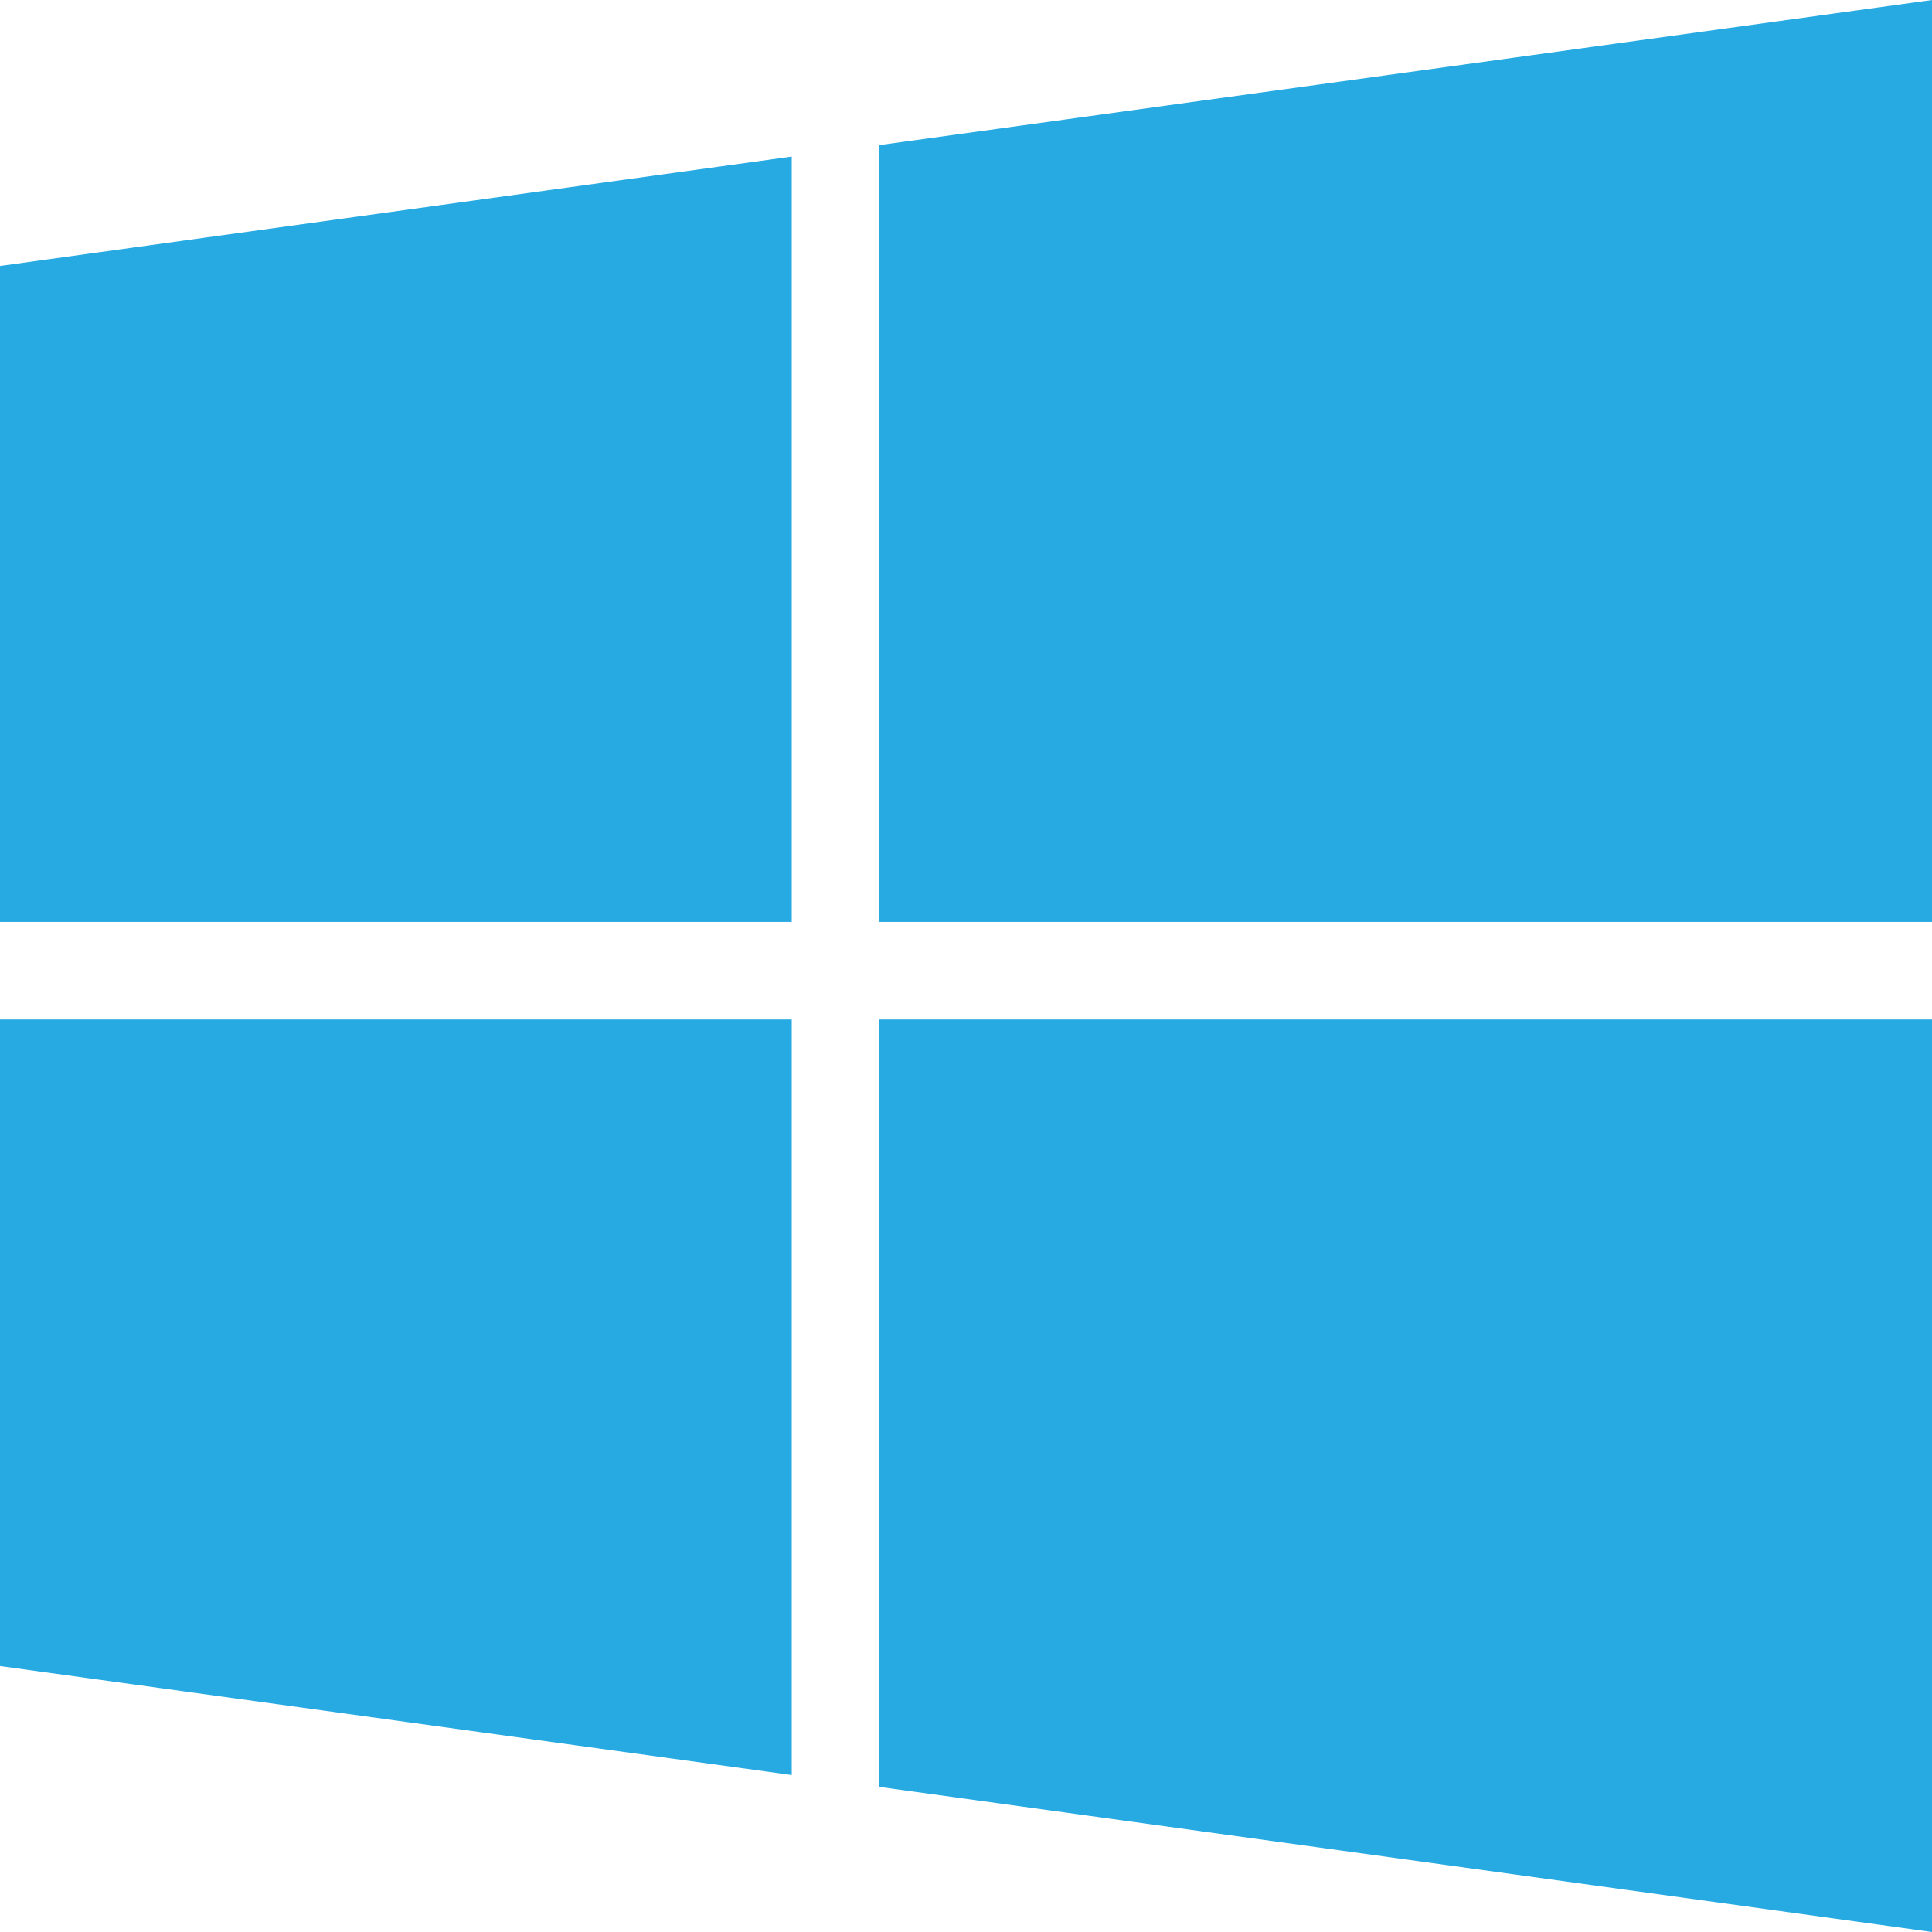
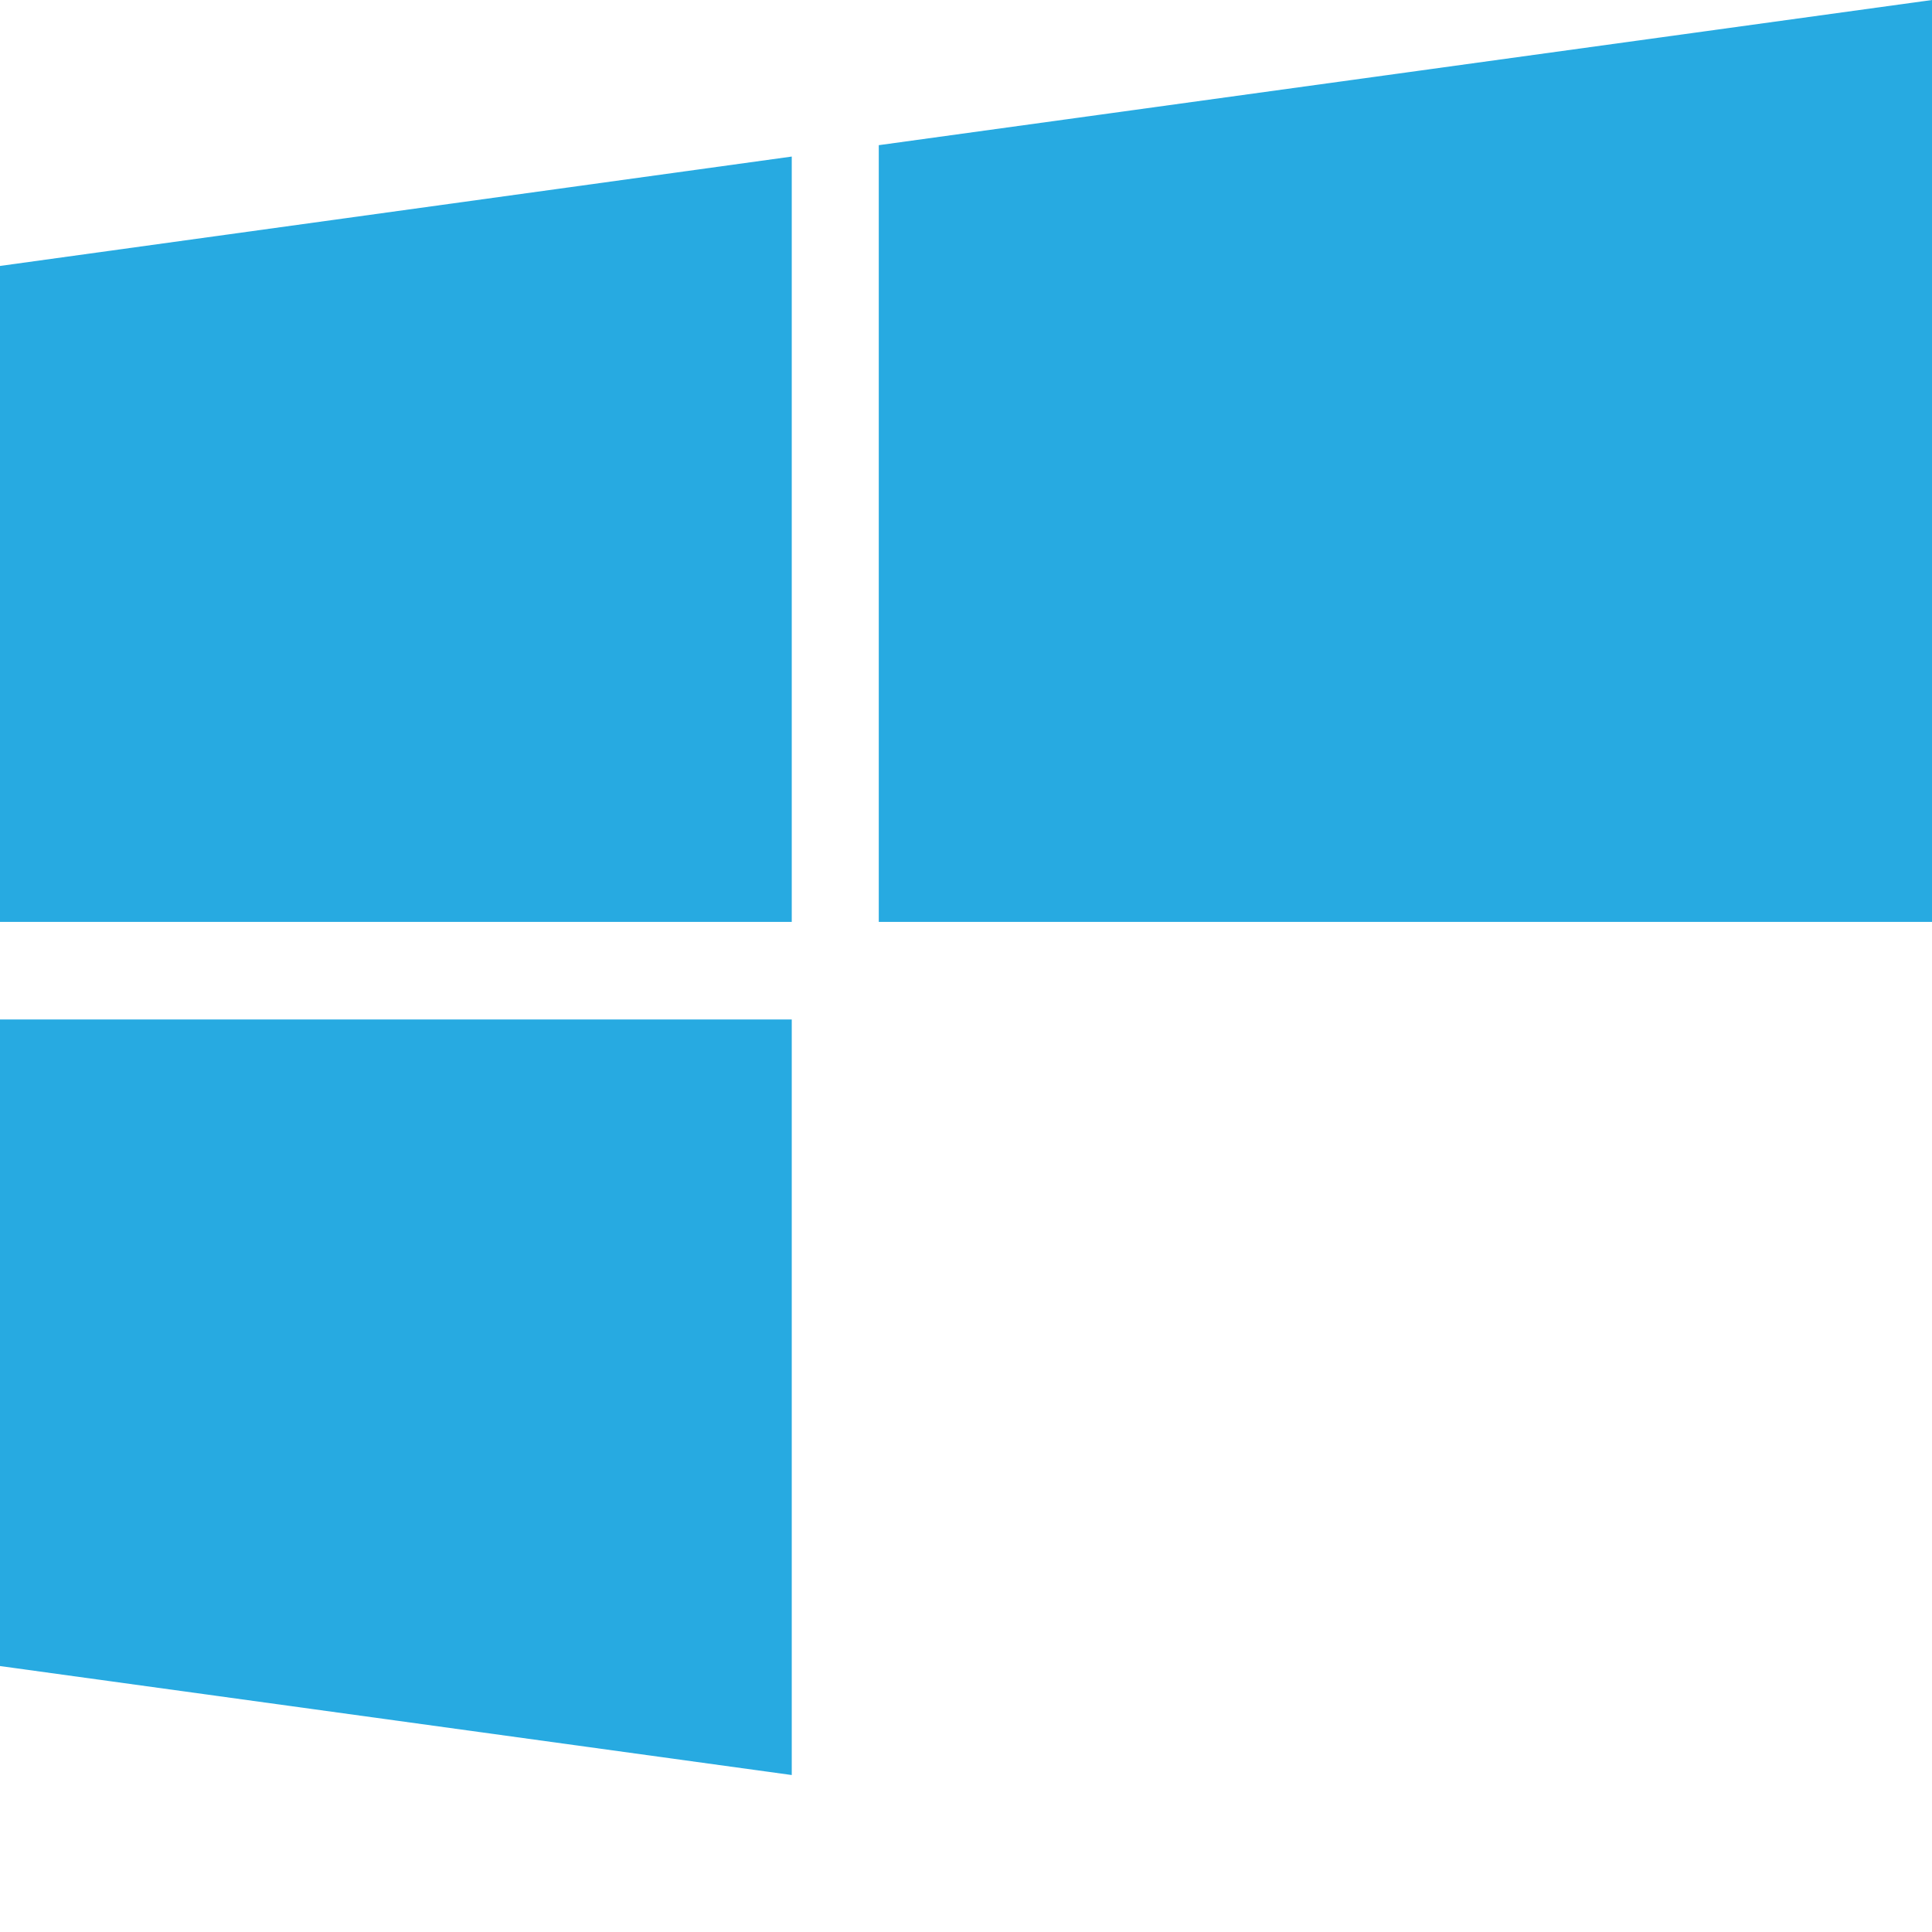
<svg xmlns="http://www.w3.org/2000/svg" version="1.1" id="Capa_1" x="0px" y="0px" viewBox="0 0 475.1 475.1" style="enable-background:new 0 0 475.1 475.1;" xml:space="preserve">
  <style type="text/css">
	.st0{fill:#27AAE1;}
</style>
  <g>
    <g>
      <polygon class="st0" points="0,409.7 194.7,436.5 194.7,250.7 0,250.7   " />
      <polygon class="st0" points="0,226.7 194.7,226.7 194.7,38.5 0,65.4   " />
-       <polygon class="st0" points="216.1,439.4 475.1,475.1 475.1,250.7 475.1,250.7 216.1,250.7   " />
      <polygon class="st0" points="216.1,35.7 216.1,226.7 475.1,226.7 475.1,0   " />
    </g>
  </g>
</svg>